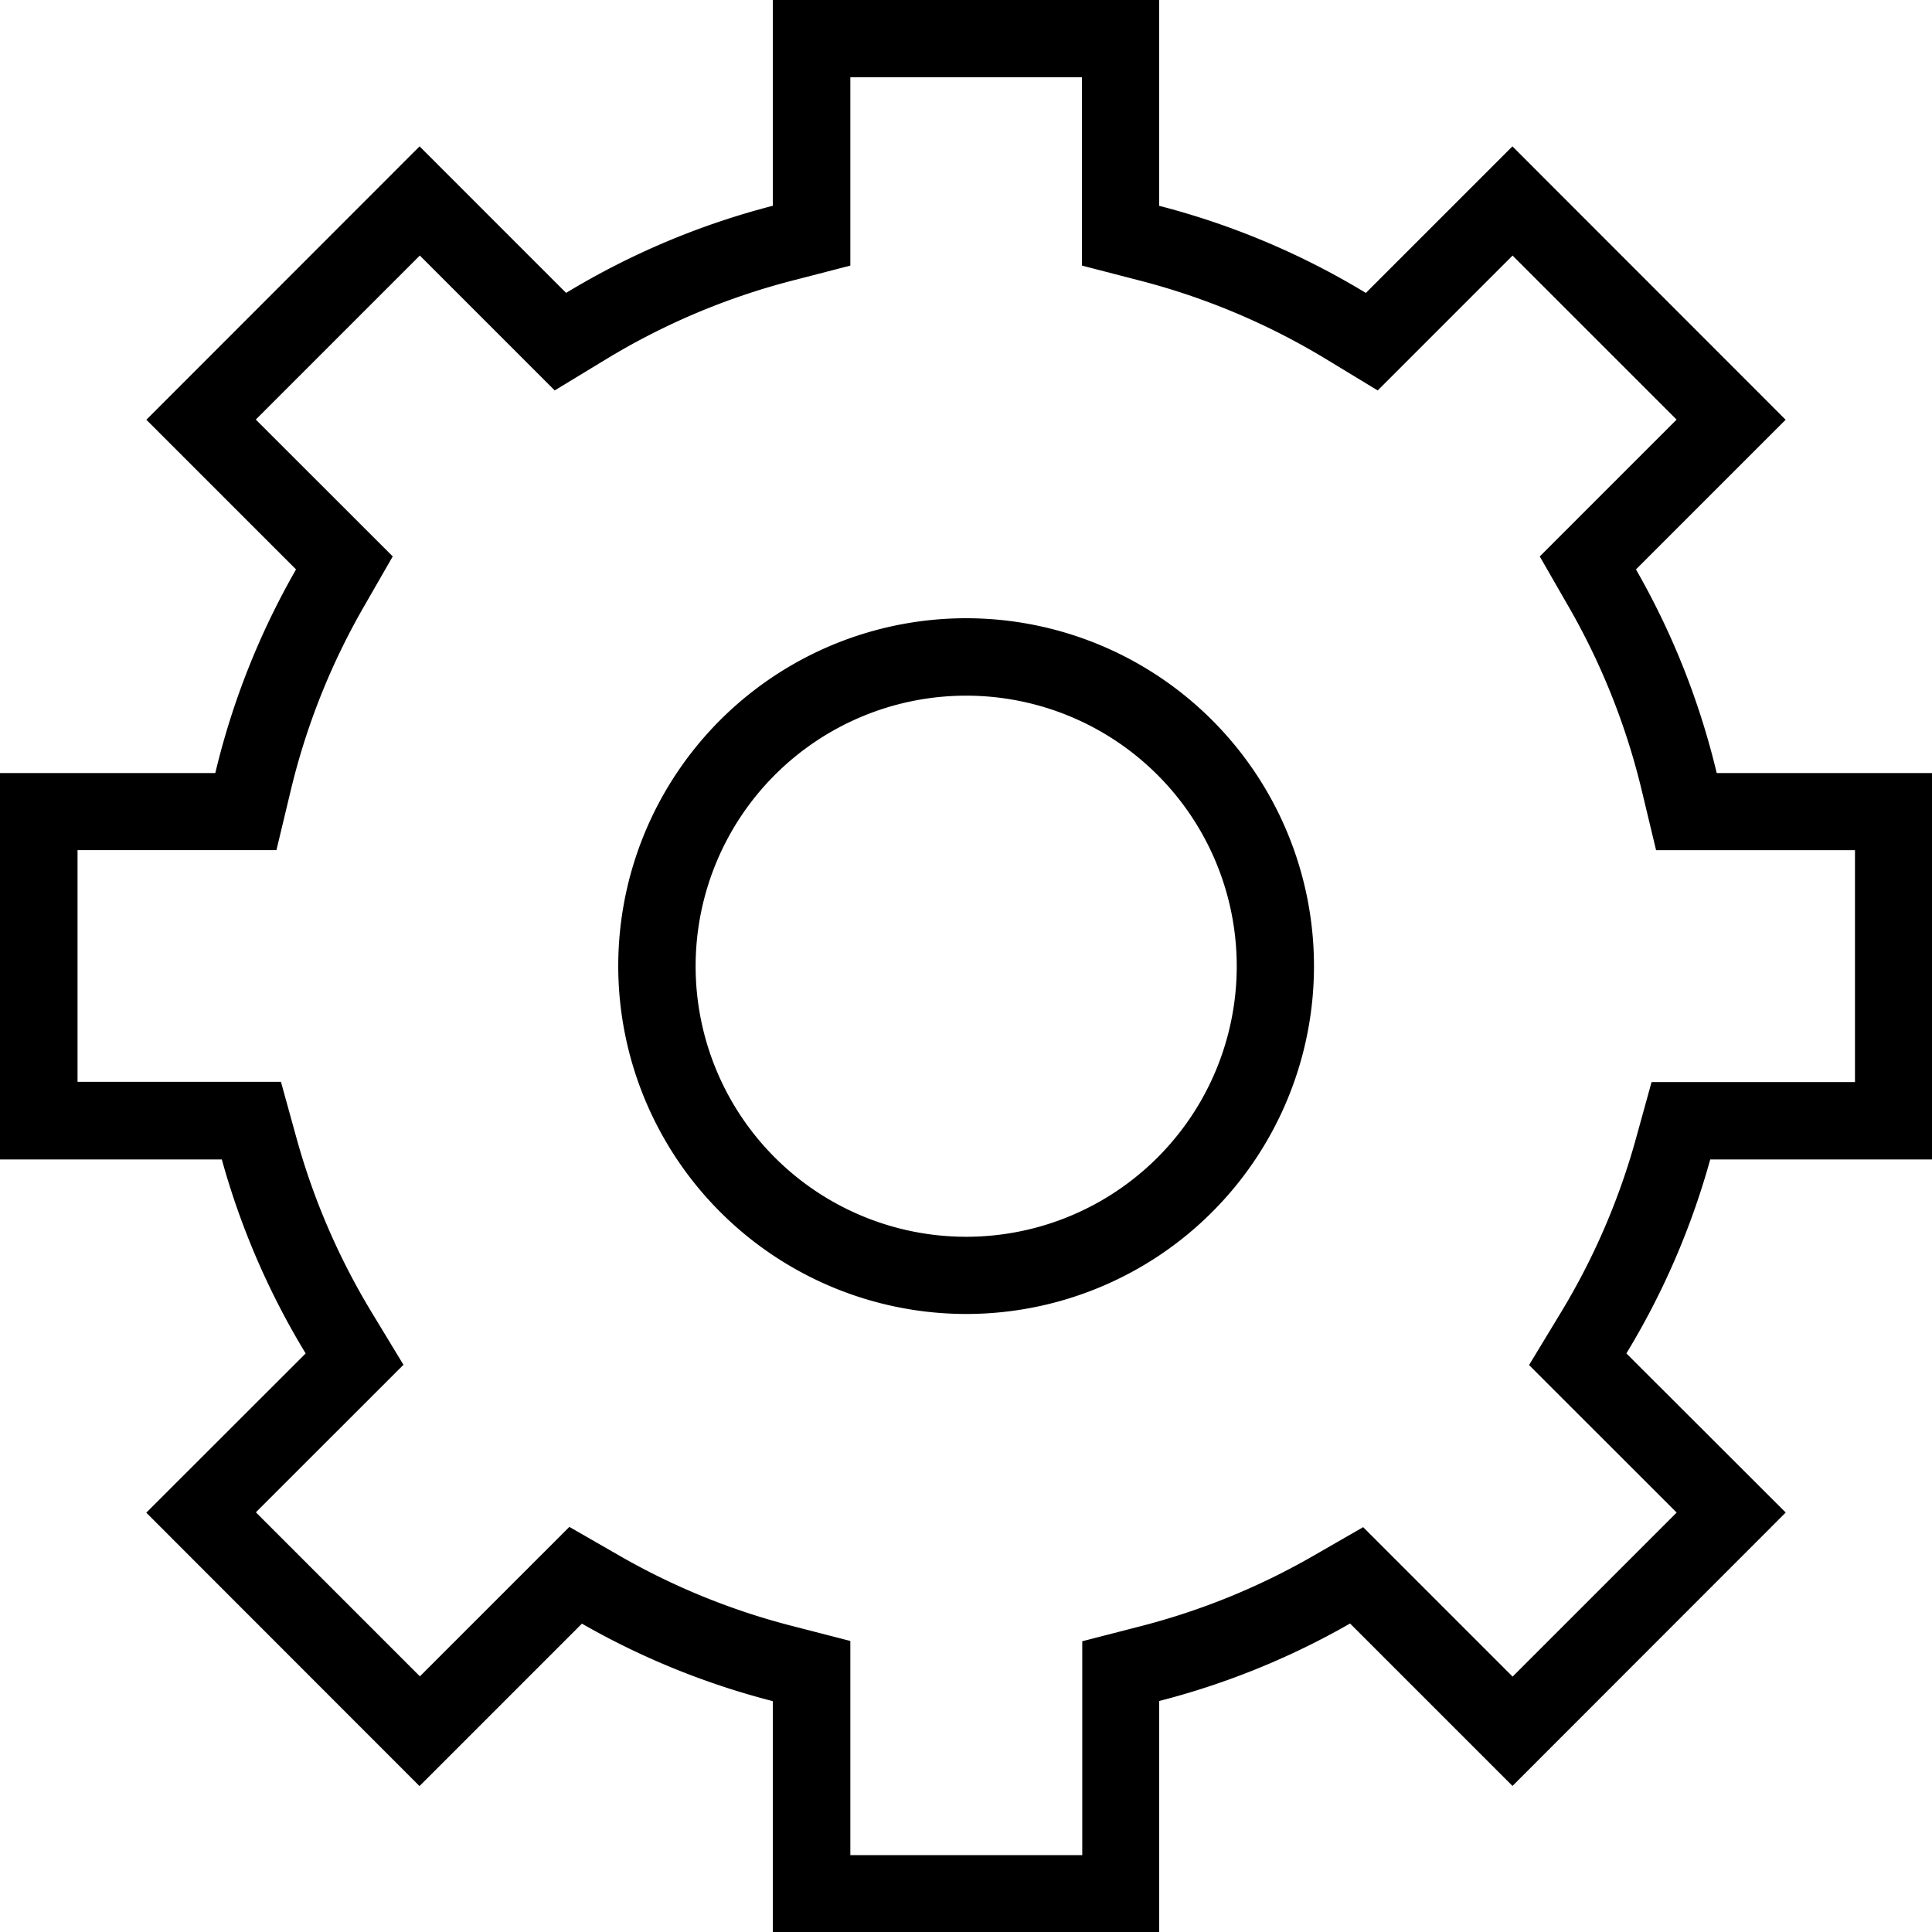
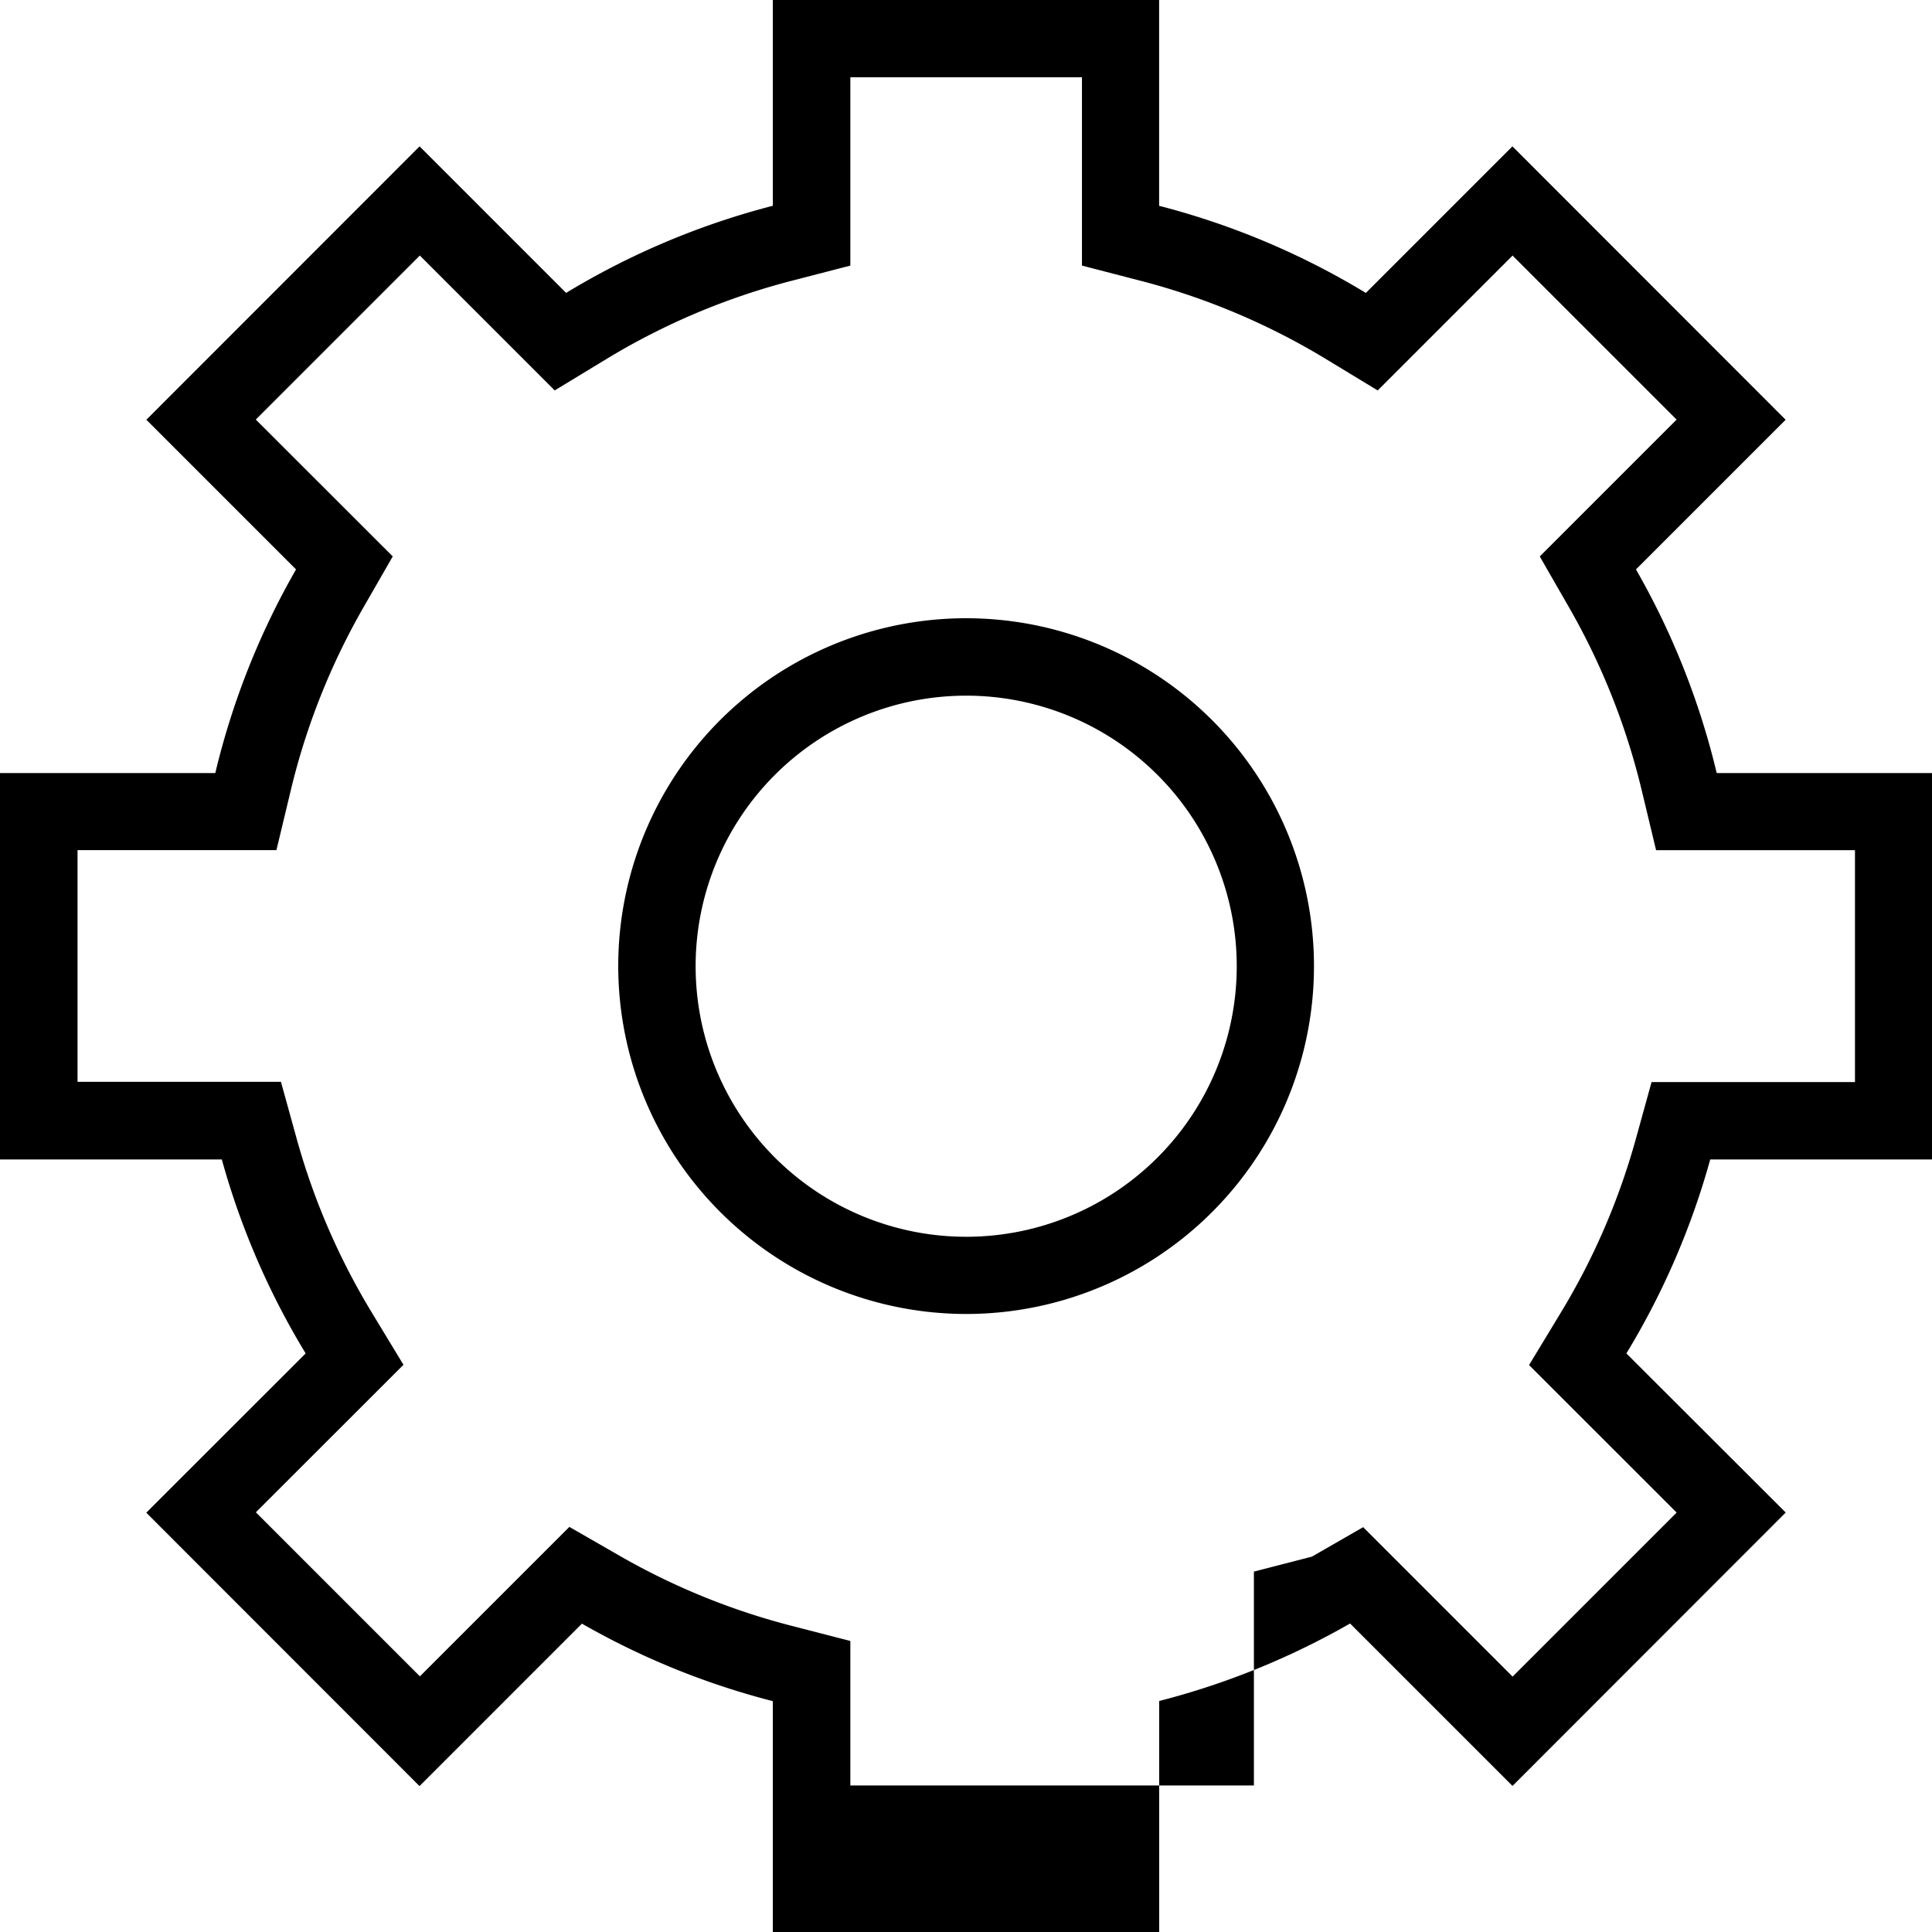
<svg xmlns="http://www.w3.org/2000/svg" viewBox="522 153 53 53.008">
-   <path id="cct" d="M32.354,4.792V9.958l1.591.412a19,19,0,0,1,5.1,2.15l1.422.863,3.7-3.7,4.5,4.5-3.754,3.754.809,1.408a18.954,18.954,0,0,1,1.992,5.025l.39,1.625h5.456v6.361h-5.58l-.43,1.555a18.9,18.9,0,0,1-2.068,4.784l-.863,1.424,4.049,4.047-4.5,4.5-4.1-4.1-1.406.809a18.938,18.938,0,0,1-4.709,1.911l-1.591.41v5.868H26V47.688l-1.591-.41A18.938,18.938,0,0,1,19.7,45.368l-1.408-.809-4.1,4.1-4.5-4.5,4.049-4.047-.863-1.424a18.93,18.93,0,0,1-2.068-4.784l-.43-1.555H4.8V25.994h5.456l.39-1.625a18.914,18.914,0,0,1,1.992-5.025l.809-1.408L9.69,14.182l4.5-4.5,3.7,3.7,1.422-.863a18.936,18.936,0,0,1,5.1-2.15L26,9.958V4.792h6.361Zm-3.18,33.926a9.543,9.543,0,1,0-9.541-9.543A9.553,9.553,0,0,0,29.174,38.718Zm5.3-36.046h-10.6V8.317a21.091,21.091,0,0,0-5.671,2.39L14.183,6.687l-7.495,7.5,4.106,4.106a21.02,21.02,0,0,0-2.215,5.586H2.673v10.6H8.758a21.05,21.05,0,0,0,2.3,5.321L6.686,44.169l7.495,7.5,4.456-4.456a21.064,21.064,0,0,0,5.236,2.126V55.68h10.6V49.335a21.064,21.064,0,0,0,5.236-2.126l4.456,4.456,7.495-7.5L47.289,39.8a21.05,21.05,0,0,0,2.3-5.321h6.085v-10.6H49.767a21.047,21.047,0,0,0-2.215-5.586l4.106-4.106-7.495-7.5-4.021,4.021a21.091,21.091,0,0,0-5.671-2.39V2.672h0ZM29.174,36.6A7.422,7.422,0,1,1,36.6,29.175,7.421,7.421,0,0,1,29.174,36.6Z" transform="translate(519.327 150.328)" />
+   <path id="cct" d="M32.354,4.792V9.958l1.591.412a19,19,0,0,1,5.1,2.15l1.422.863,3.7-3.7,4.5,4.5-3.754,3.754.809,1.408a18.954,18.954,0,0,1,1.992,5.025l.39,1.625h5.456v6.361h-5.58l-.43,1.555a18.9,18.9,0,0,1-2.068,4.784l-.863,1.424,4.049,4.047-4.5,4.5-4.1-4.1-1.406.809l-1.591.41v5.868H26V47.688l-1.591-.41A18.938,18.938,0,0,1,19.7,45.368l-1.408-.809-4.1,4.1-4.5-4.5,4.049-4.047-.863-1.424a18.93,18.93,0,0,1-2.068-4.784l-.43-1.555H4.8V25.994h5.456l.39-1.625a18.914,18.914,0,0,1,1.992-5.025l.809-1.408L9.69,14.182l4.5-4.5,3.7,3.7,1.422-.863a18.936,18.936,0,0,1,5.1-2.15L26,9.958V4.792h6.361Zm-3.18,33.926a9.543,9.543,0,1,0-9.541-9.543A9.553,9.553,0,0,0,29.174,38.718Zm5.3-36.046h-10.6V8.317a21.091,21.091,0,0,0-5.671,2.39L14.183,6.687l-7.495,7.5,4.106,4.106a21.02,21.02,0,0,0-2.215,5.586H2.673v10.6H8.758a21.05,21.05,0,0,0,2.3,5.321L6.686,44.169l7.495,7.5,4.456-4.456a21.064,21.064,0,0,0,5.236,2.126V55.68h10.6V49.335a21.064,21.064,0,0,0,5.236-2.126l4.456,4.456,7.495-7.5L47.289,39.8a21.05,21.05,0,0,0,2.3-5.321h6.085v-10.6H49.767a21.047,21.047,0,0,0-2.215-5.586l4.106-4.106-7.495-7.5-4.021,4.021a21.091,21.091,0,0,0-5.671-2.39V2.672h0ZM29.174,36.6A7.422,7.422,0,1,1,36.6,29.175,7.421,7.421,0,0,1,29.174,36.6Z" transform="translate(519.327 150.328)" />
</svg>